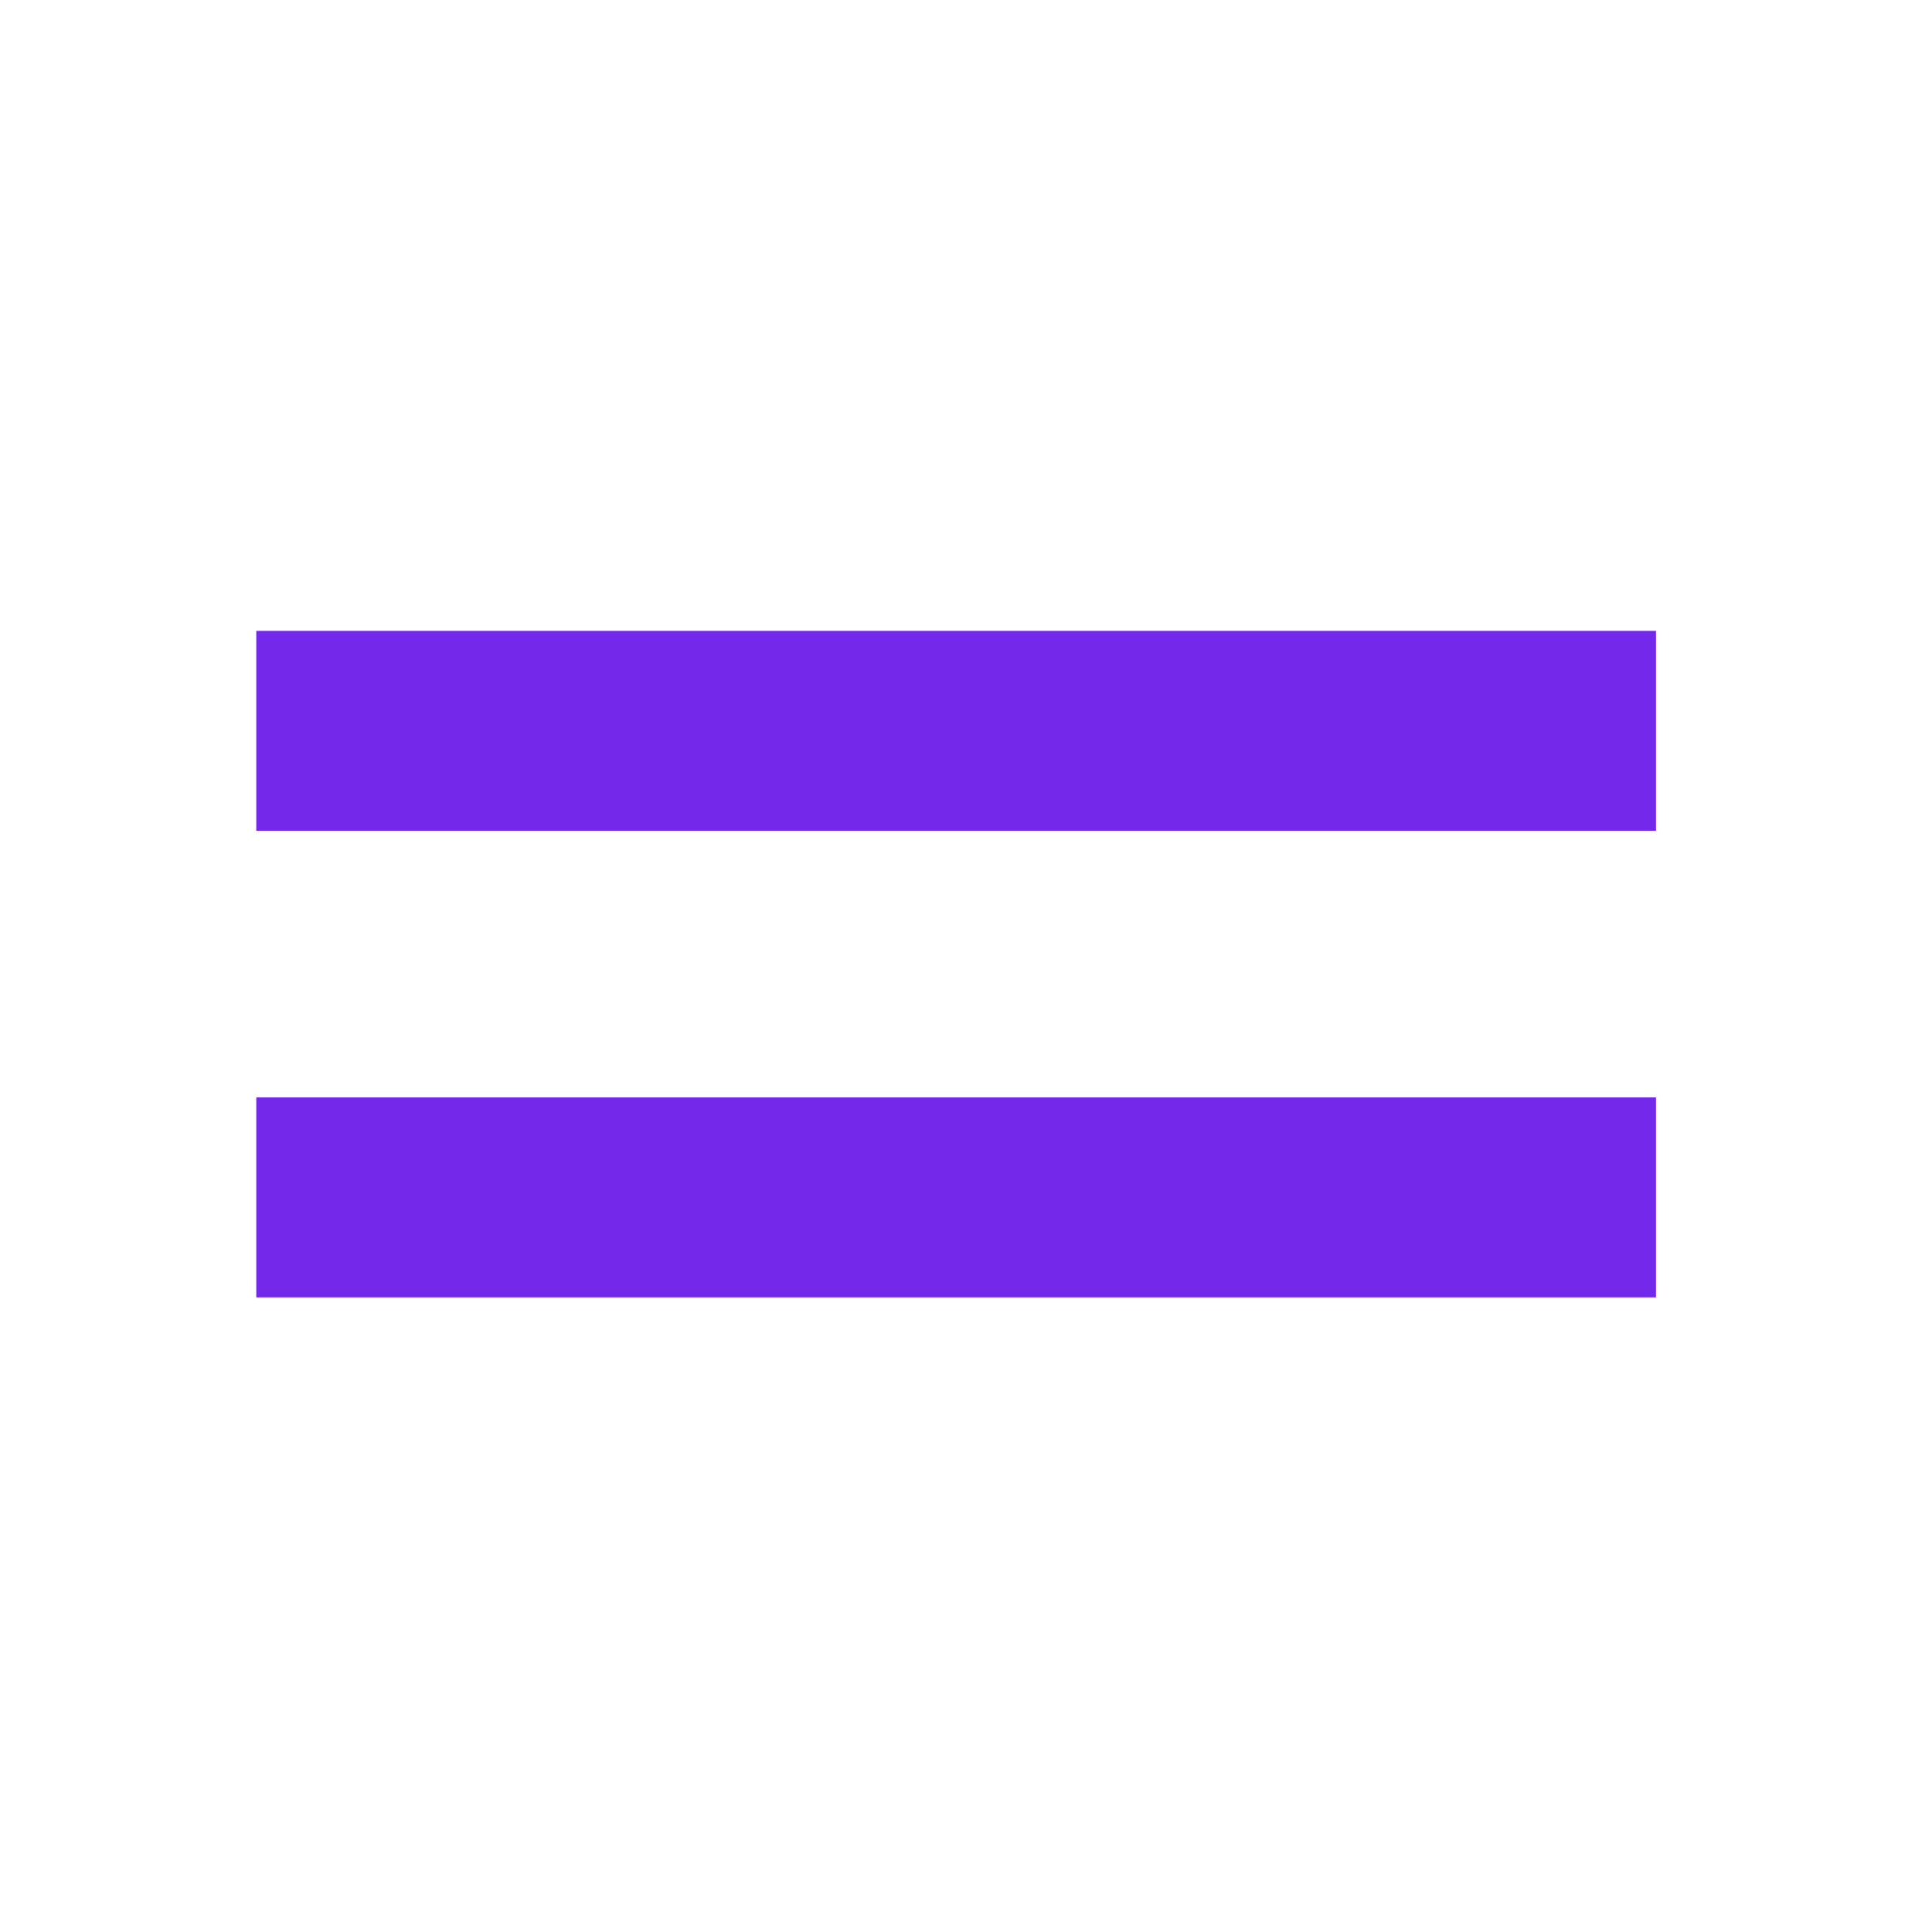
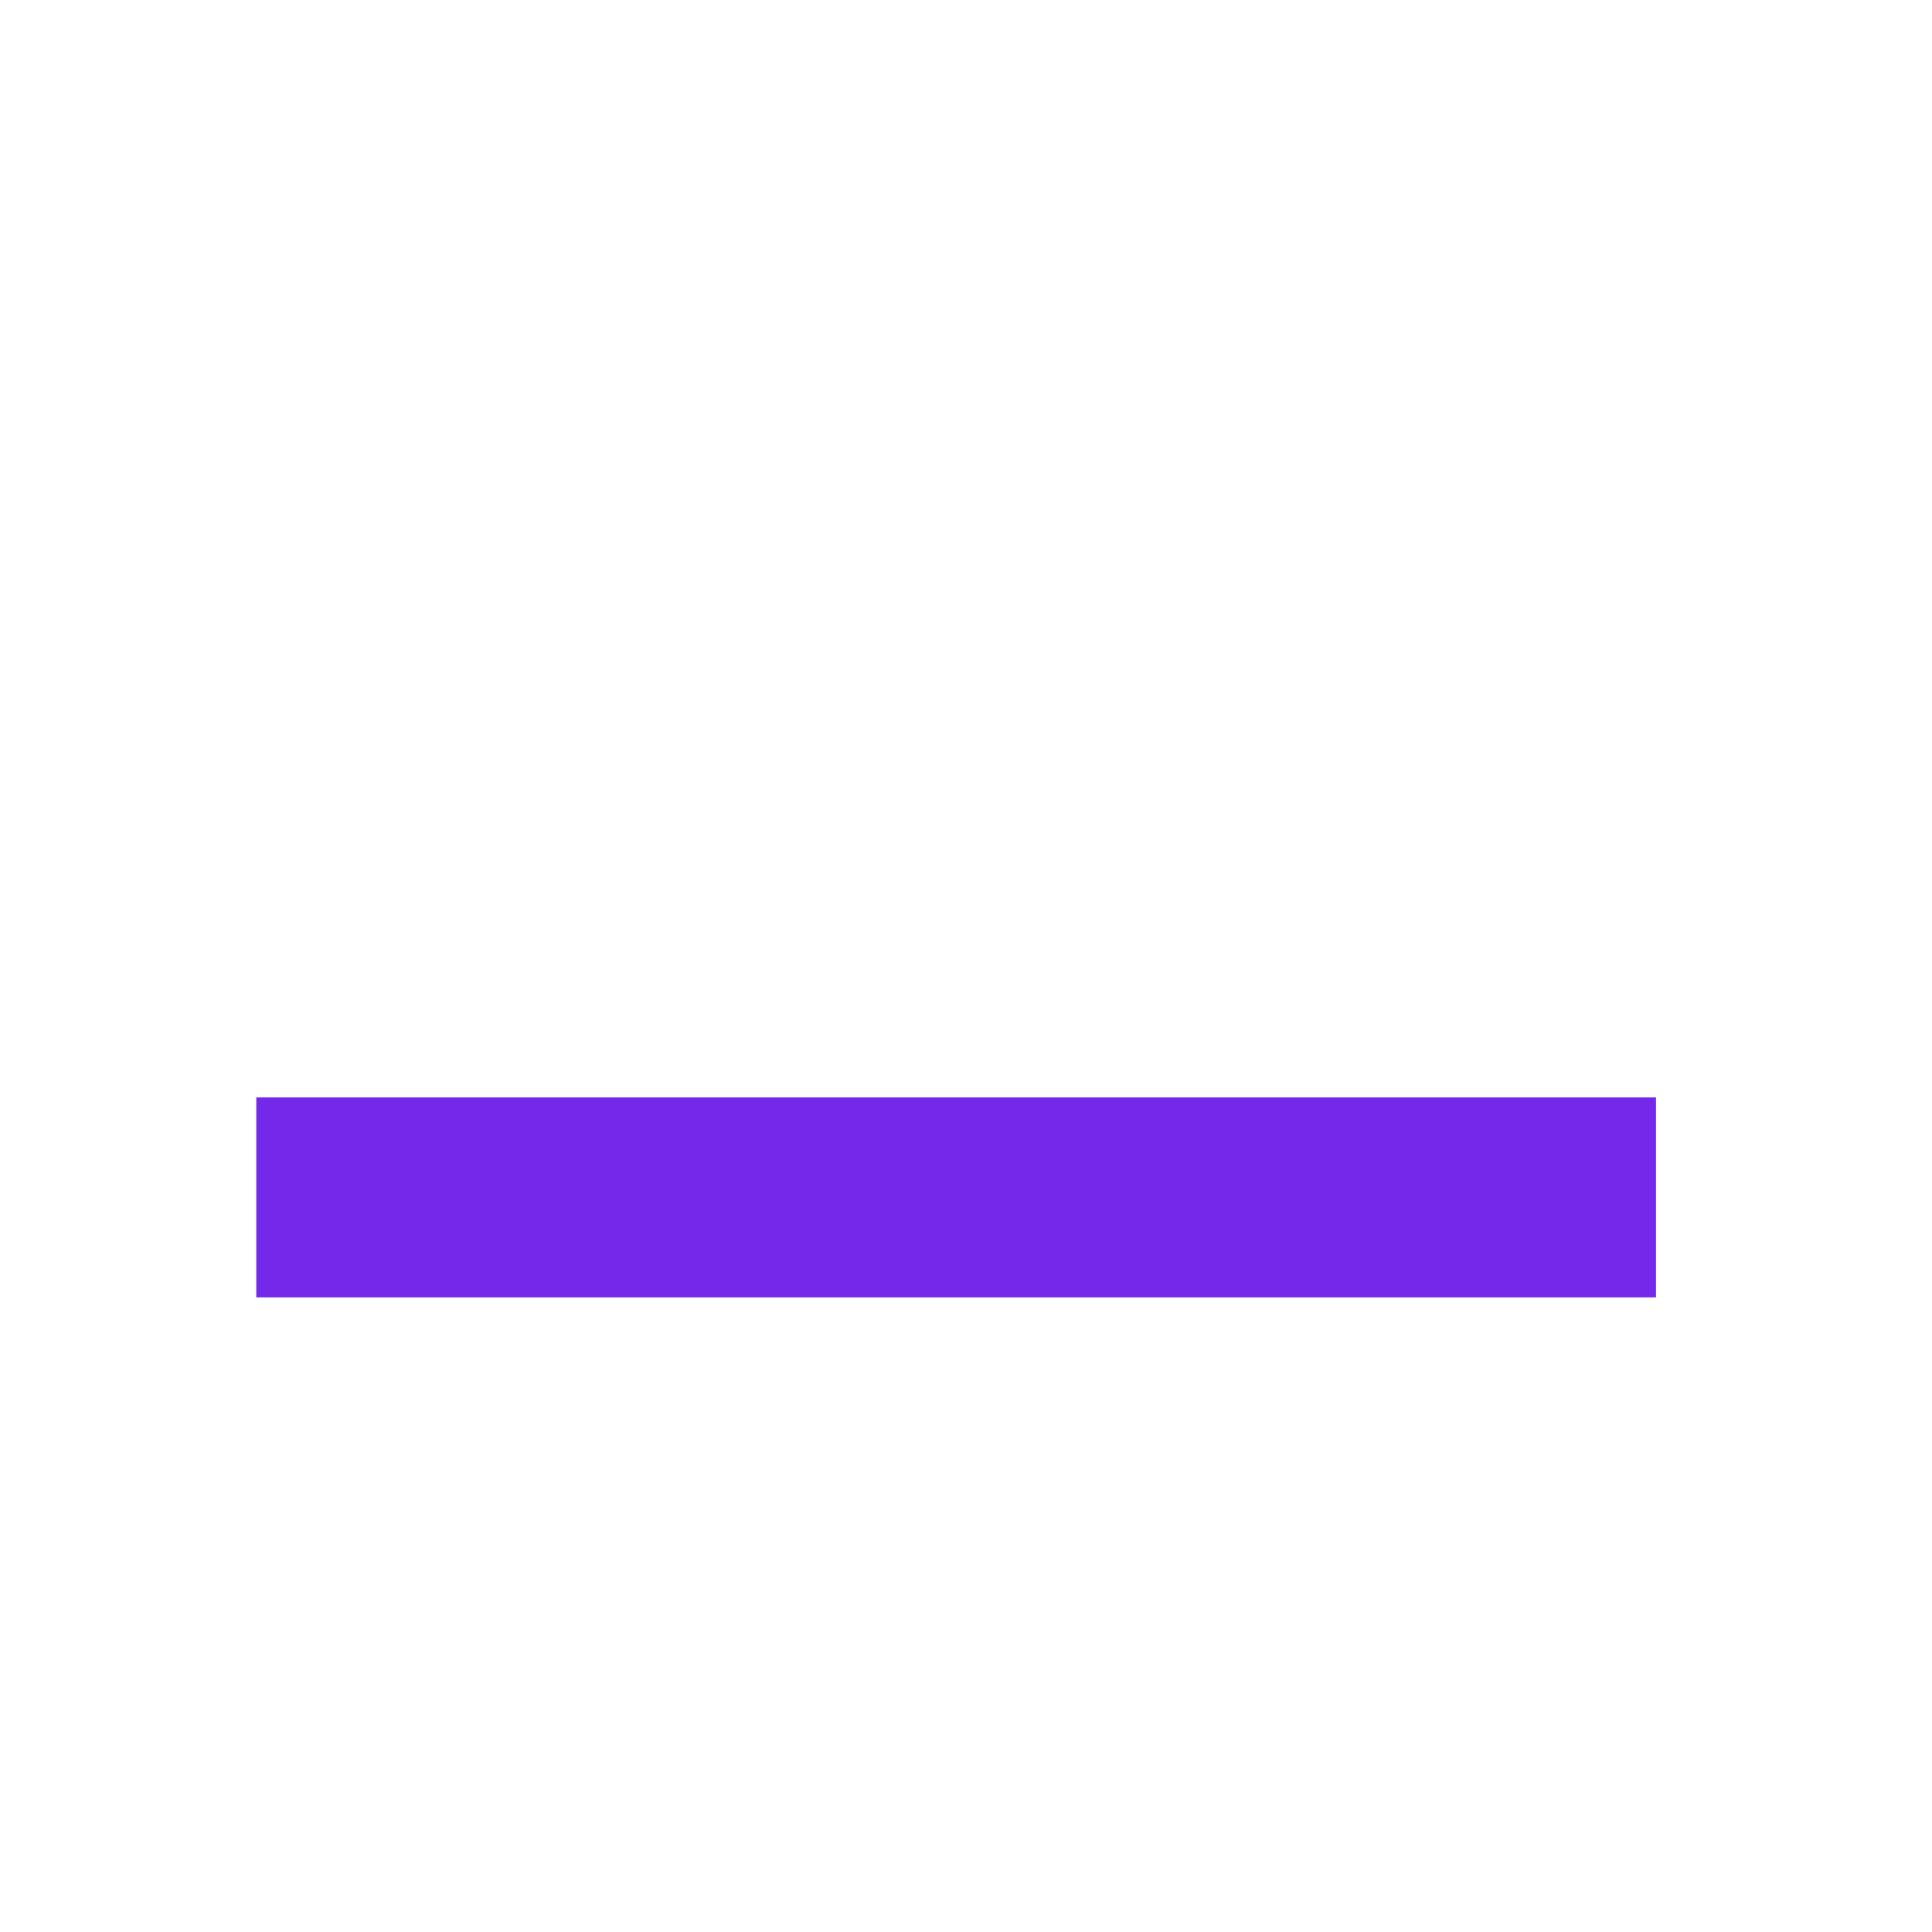
<svg xmlns="http://www.w3.org/2000/svg" width="98" height="98" viewBox="0 0 98 98" fill="none">
-   <rect x="13" y="32" width="71" height="10.143" fill="#7428EA" />
  <rect x="13" y="55.666" width="71" height="10.143" fill="#7428EA" />
</svg>